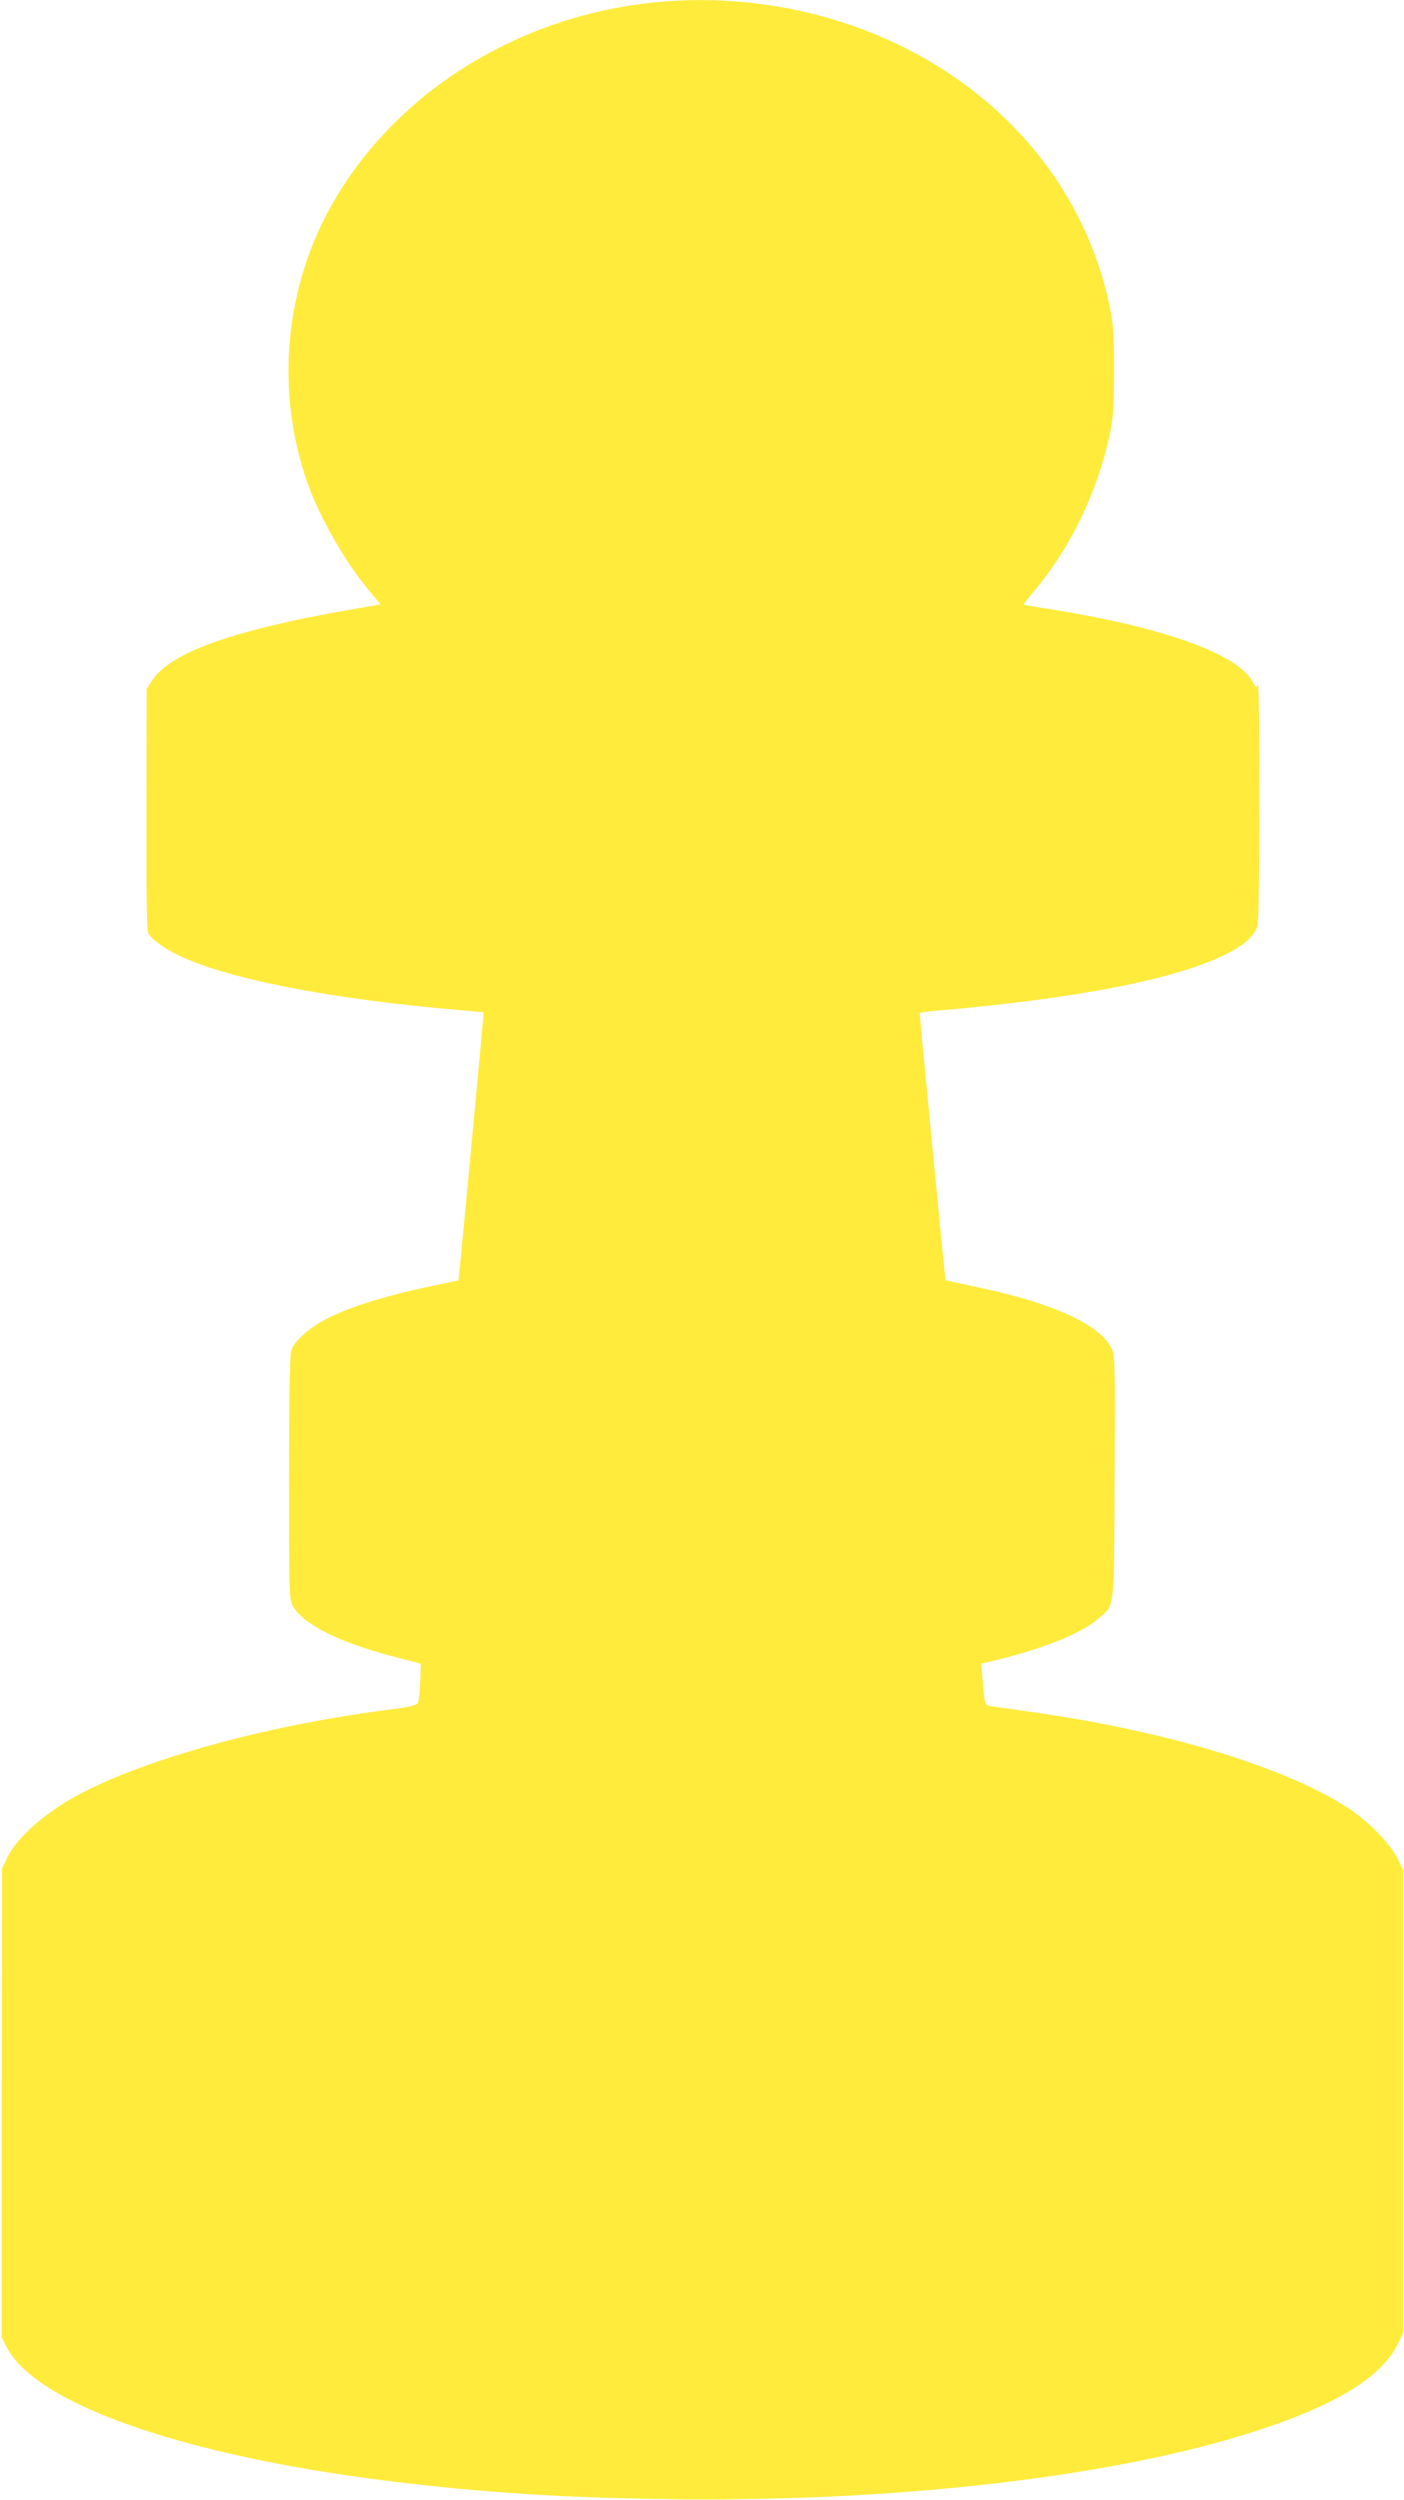
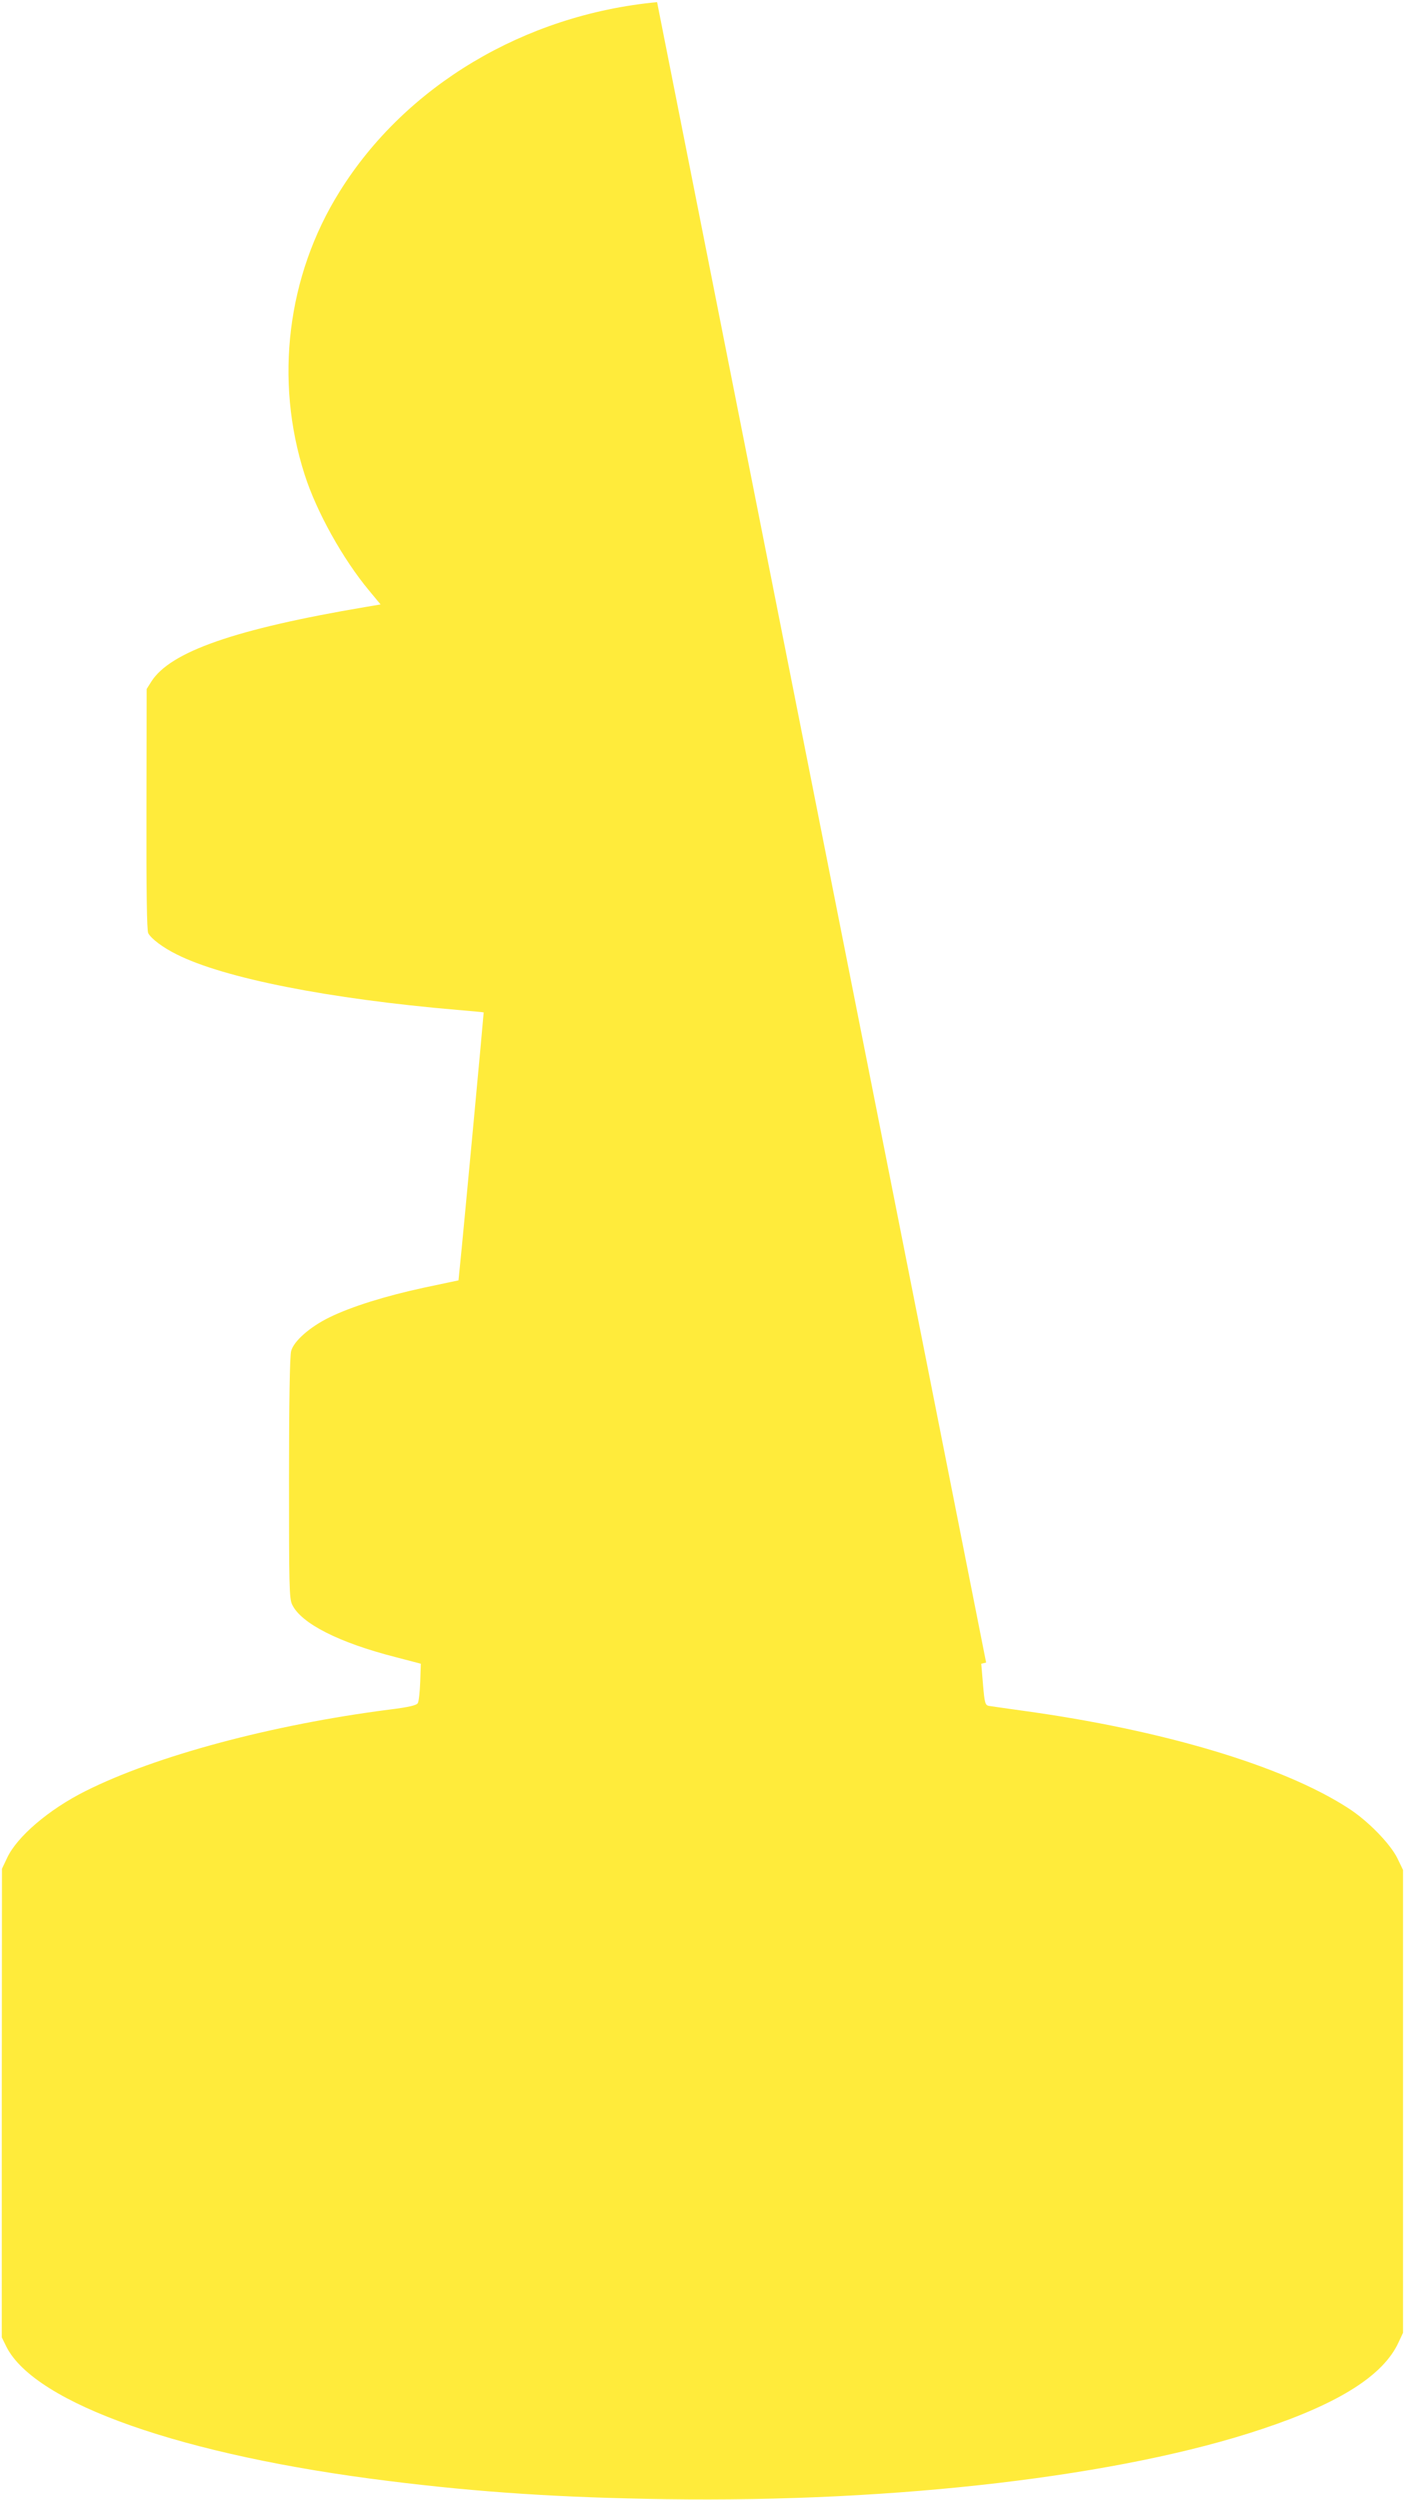
<svg xmlns="http://www.w3.org/2000/svg" version="1.0" width="719pt" height="1280pt" viewBox="0 0 719 1280" preserveAspectRatio="xMidYMid meet">
  <g transform="translate(0,1280) scale(0.1,-0.1)" fill="#ffeb3b" stroke="none">
-     <path d="M3365 12789 c-679 -64 -1290 -429 -1627 -972 -268 -430 -333 -964 -178 -1447 61 -191 196 -433 331 -595 l58 -70 -77 -13 c-668 -113 -1000 -229 -1097 -382 l-24 -38 -1 -615 c-1 -420 2 -621 9 -635 15 -29 77 -75 146 -109 242 -122 781 -228 1435 -284 74 -6 136 -12 137 -13 1 -1 -108 -1171 -123 -1312 l-6 -60 -175 -37 c-199 -43 -373 -97 -487 -153 -98 -48 -182 -121 -195 -172 -7 -22 -11 -274 -11 -650 0 -549 1 -617 16 -648 46 -97 240 -195 529 -269 l130 -34 -3 -92 c-2 -51 -7 -100 -12 -109 -6 -12 -43 -21 -147 -34 -600 -77 -1197 -237 -1555 -417 -188 -94 -350 -233 -401 -341 l-27 -57 -1 -1200 0 -1199 24 -49 c148 -291 905 -557 1959 -687 464 -58 881 -85 1418 -93 1185 -17 2334 118 3055 360 396 132 620 275 697 443 l23 49 0 1185 0 1185 -29 60 c-37 75 -153 194 -254 258 -335 216 -949 399 -1662 497 -85 12 -164 23 -176 25 -19 4 -22 15 -30 110 l-9 106 25 6 c272 63 486 146 575 225 85 75 80 25 83 725 3 602 2 624 -17 661 -61 121 -297 228 -676 309 -93 19 -171 37 -173 38 -2 2 -131 1338 -132 1366 0 4 35 10 78 13 724 62 1236 162 1492 291 95 48 145 94 160 146 12 40 13 1264 1 1234 -7 -18 -9 -18 -24 10 -76 146 -450 281 -1039 376 -73 11 -134 22 -136 24 -1 1 25 35 60 76 182 218 316 497 380 789 19 91 22 134 23 330 0 196 -3 239 -23 334 -89 422 -317 791 -663 1073 -446 362 -1052 539 -1654 482z" />
+     <path d="M3365 12789 c-679 -64 -1290 -429 -1627 -972 -268 -430 -333 -964 -178 -1447 61 -191 196 -433 331 -595 l58 -70 -77 -13 c-668 -113 -1000 -229 -1097 -382 l-24 -38 -1 -615 c-1 -420 2 -621 9 -635 15 -29 77 -75 146 -109 242 -122 781 -228 1435 -284 74 -6 136 -12 137 -13 1 -1 -108 -1171 -123 -1312 l-6 -60 -175 -37 c-199 -43 -373 -97 -487 -153 -98 -48 -182 -121 -195 -172 -7 -22 -11 -274 -11 -650 0 -549 1 -617 16 -648 46 -97 240 -195 529 -269 l130 -34 -3 -92 c-2 -51 -7 -100 -12 -109 -6 -12 -43 -21 -147 -34 -600 -77 -1197 -237 -1555 -417 -188 -94 -350 -233 -401 -341 l-27 -57 -1 -1200 0 -1199 24 -49 c148 -291 905 -557 1959 -687 464 -58 881 -85 1418 -93 1185 -17 2334 118 3055 360 396 132 620 275 697 443 l23 49 0 1185 0 1185 -29 60 c-37 75 -153 194 -254 258 -335 216 -949 399 -1662 497 -85 12 -164 23 -176 25 -19 4 -22 15 -30 110 l-9 106 25 6 z" />
  </g>
</svg>